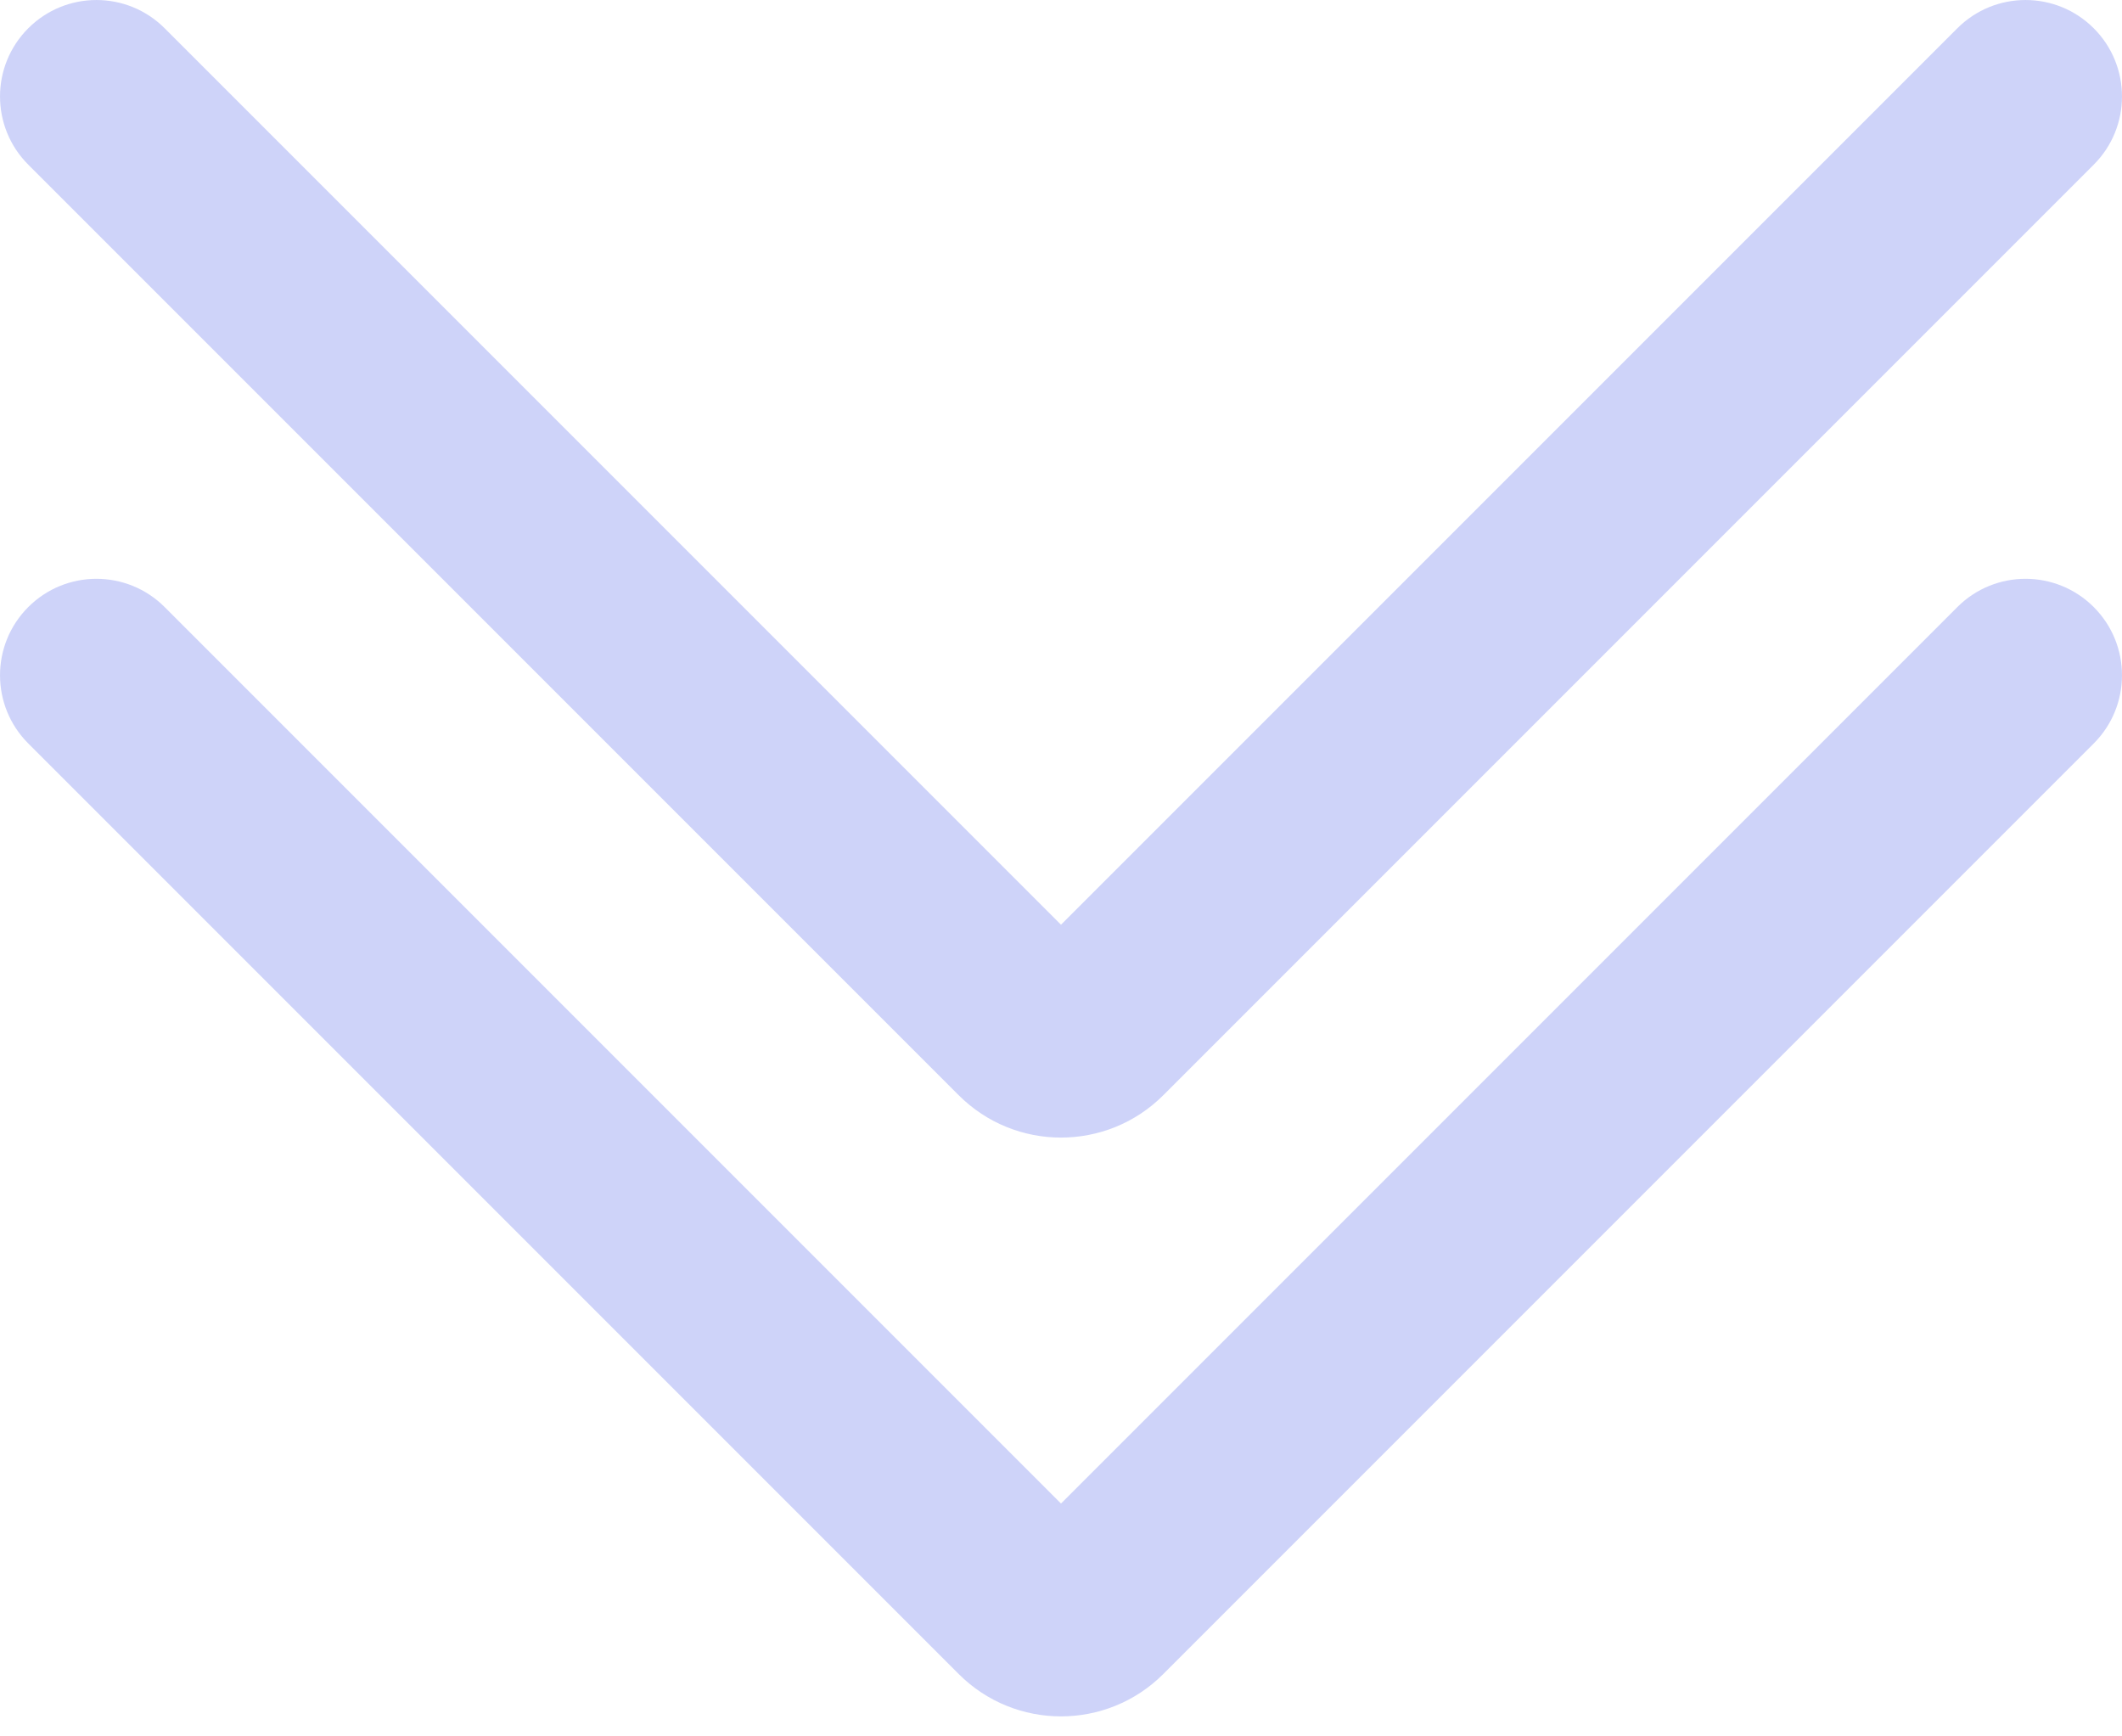
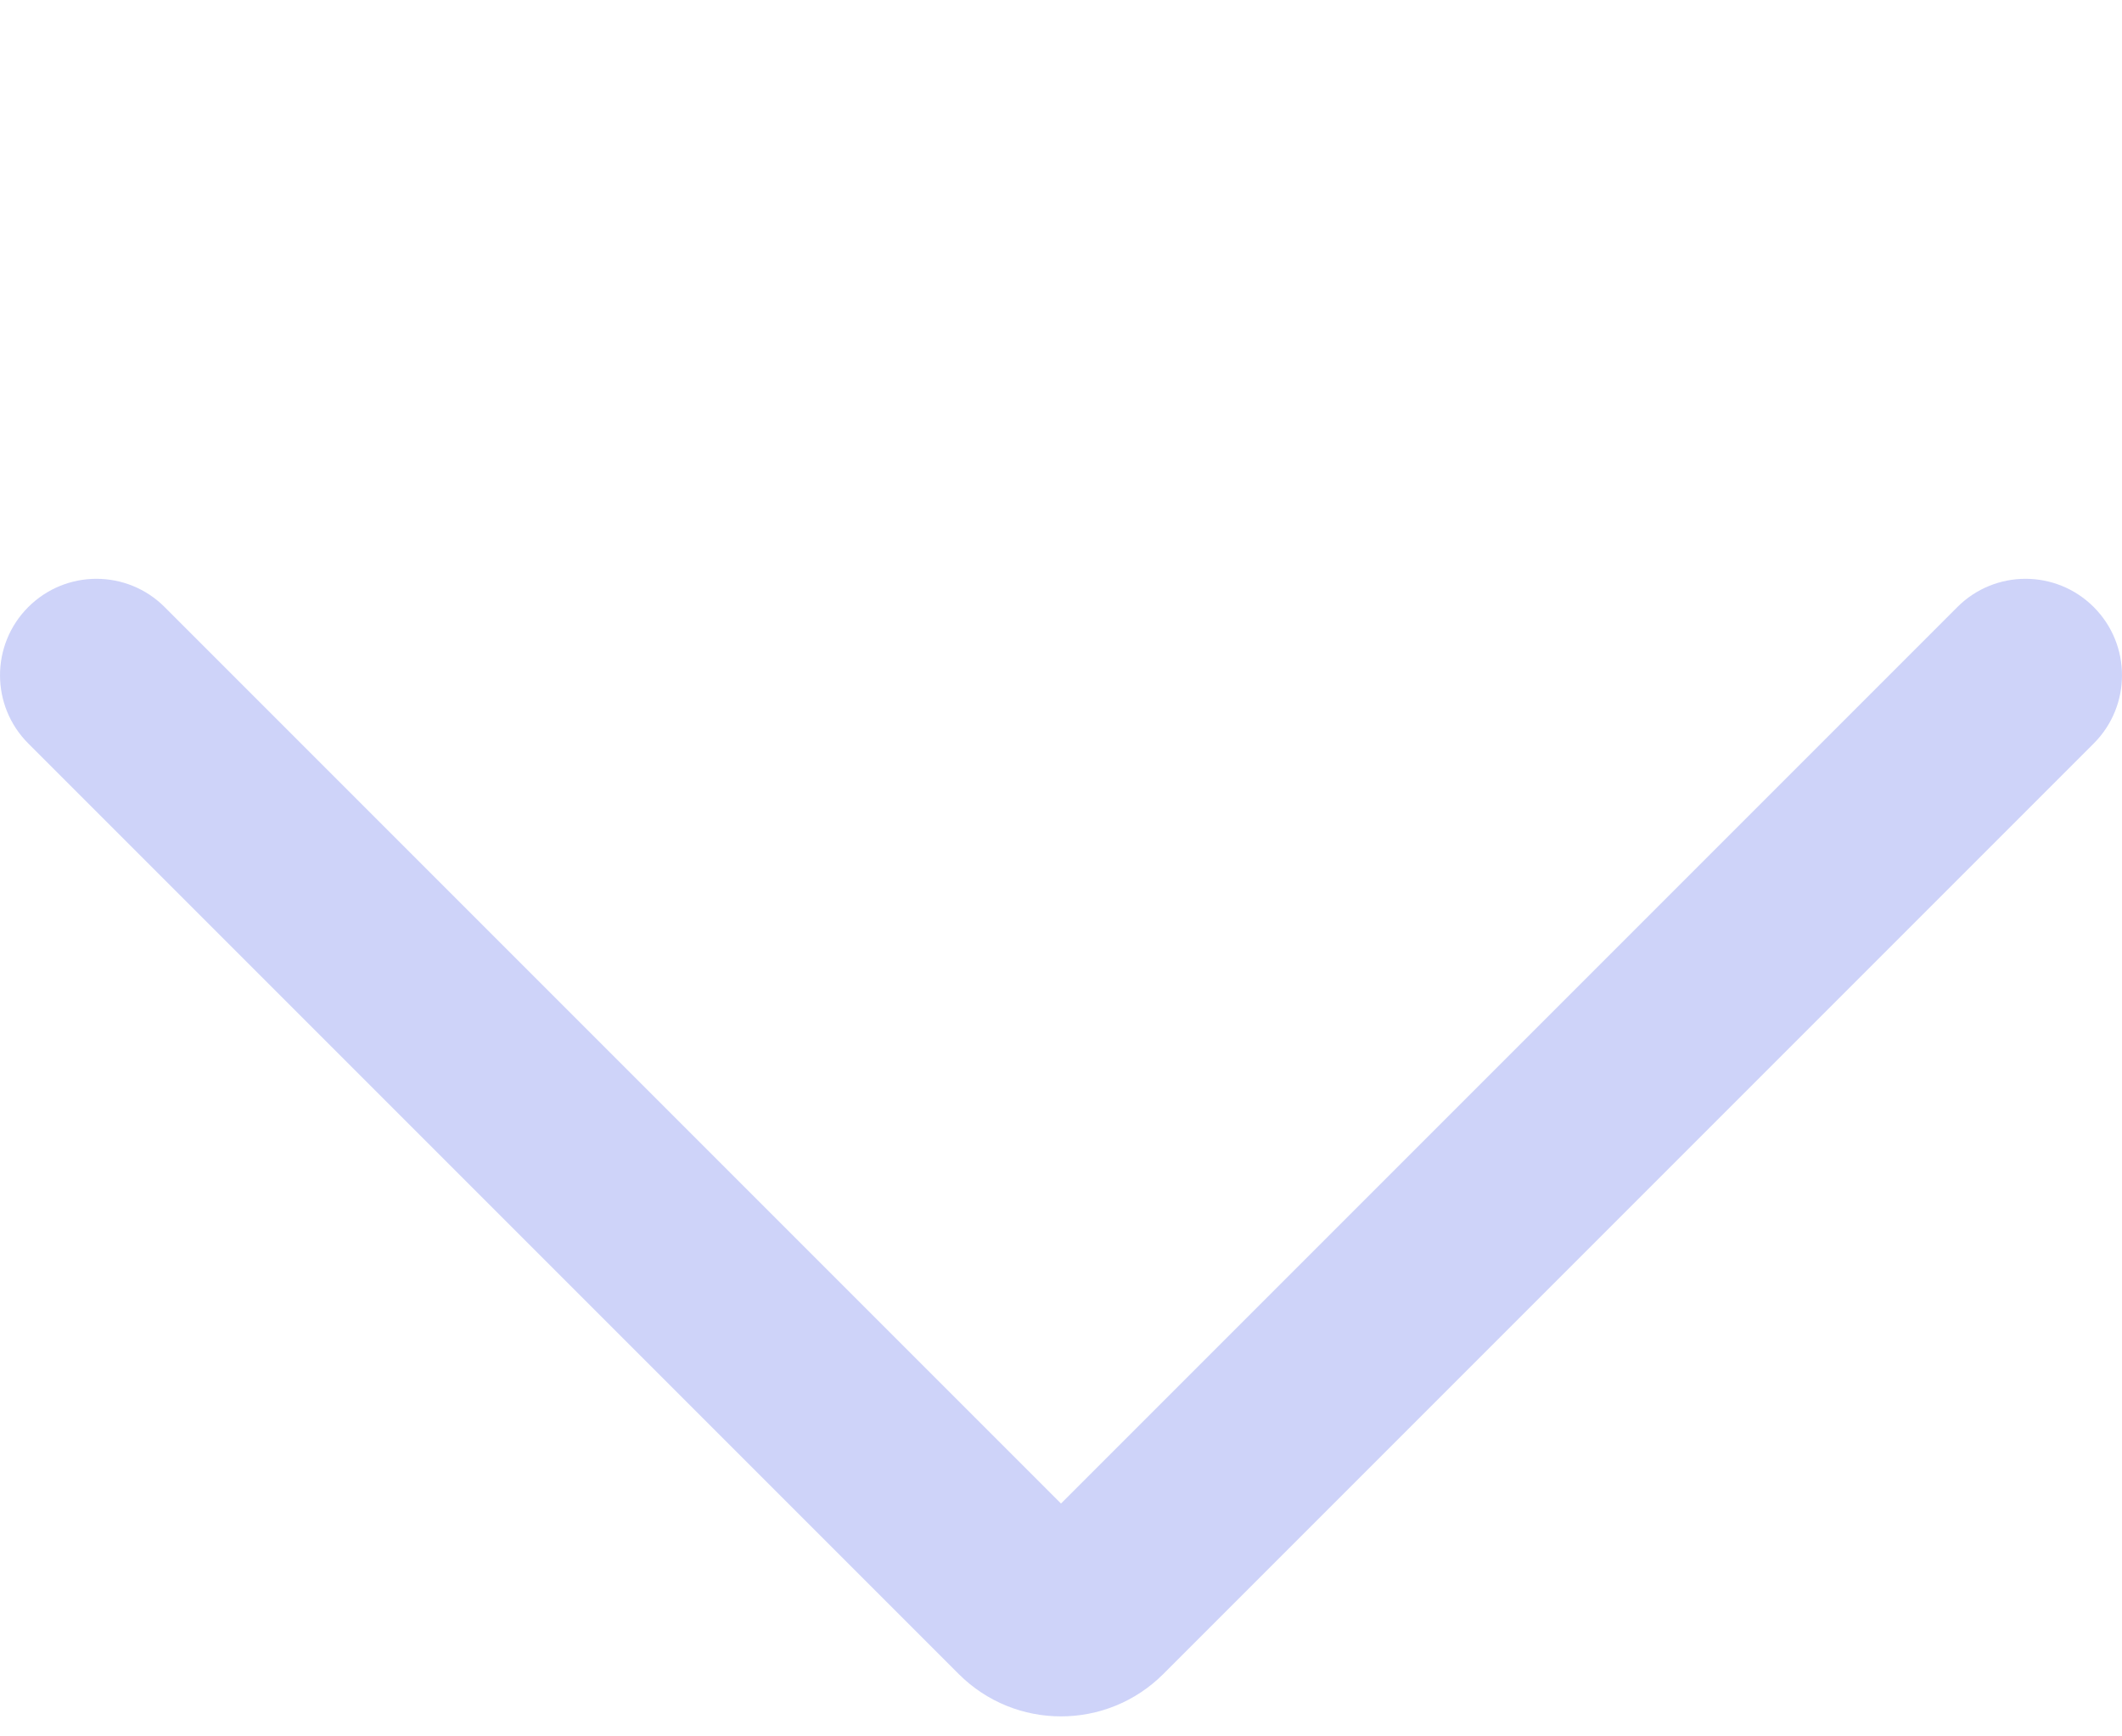
<svg xmlns="http://www.w3.org/2000/svg" width="44" height="36" viewBox="0 0 44 36" fill="none">
  <path d="M40.586 12.586C41.367 11.805 42.633 11.805 43.414 12.586C44.195 13.367 44.195 14.633 43.414 15.414L24.121 34.707C22.949 35.878 21.05 35.878 19.879 34.707L0.586 15.414C-0.195 14.633 -0.195 13.367 0.586 12.586C1.367 11.805 2.633 11.805 3.414 12.586L22 31.172L40.586 12.586Z" fill="#CED3F9" />
-   <path d="M40.586 0.586C41.367 -0.195 42.633 -0.195 43.414 0.586C44.195 1.367 44.195 2.633 43.414 3.414L24.121 22.707C22.949 23.878 21.05 23.878 19.879 22.707L0.586 3.414C-0.195 2.633 -0.195 1.367 0.586 0.586C1.367 -0.195 2.633 -0.195 3.414 0.586L22 19.172L40.586 0.586Z" fill="#CED3F9" />
</svg>